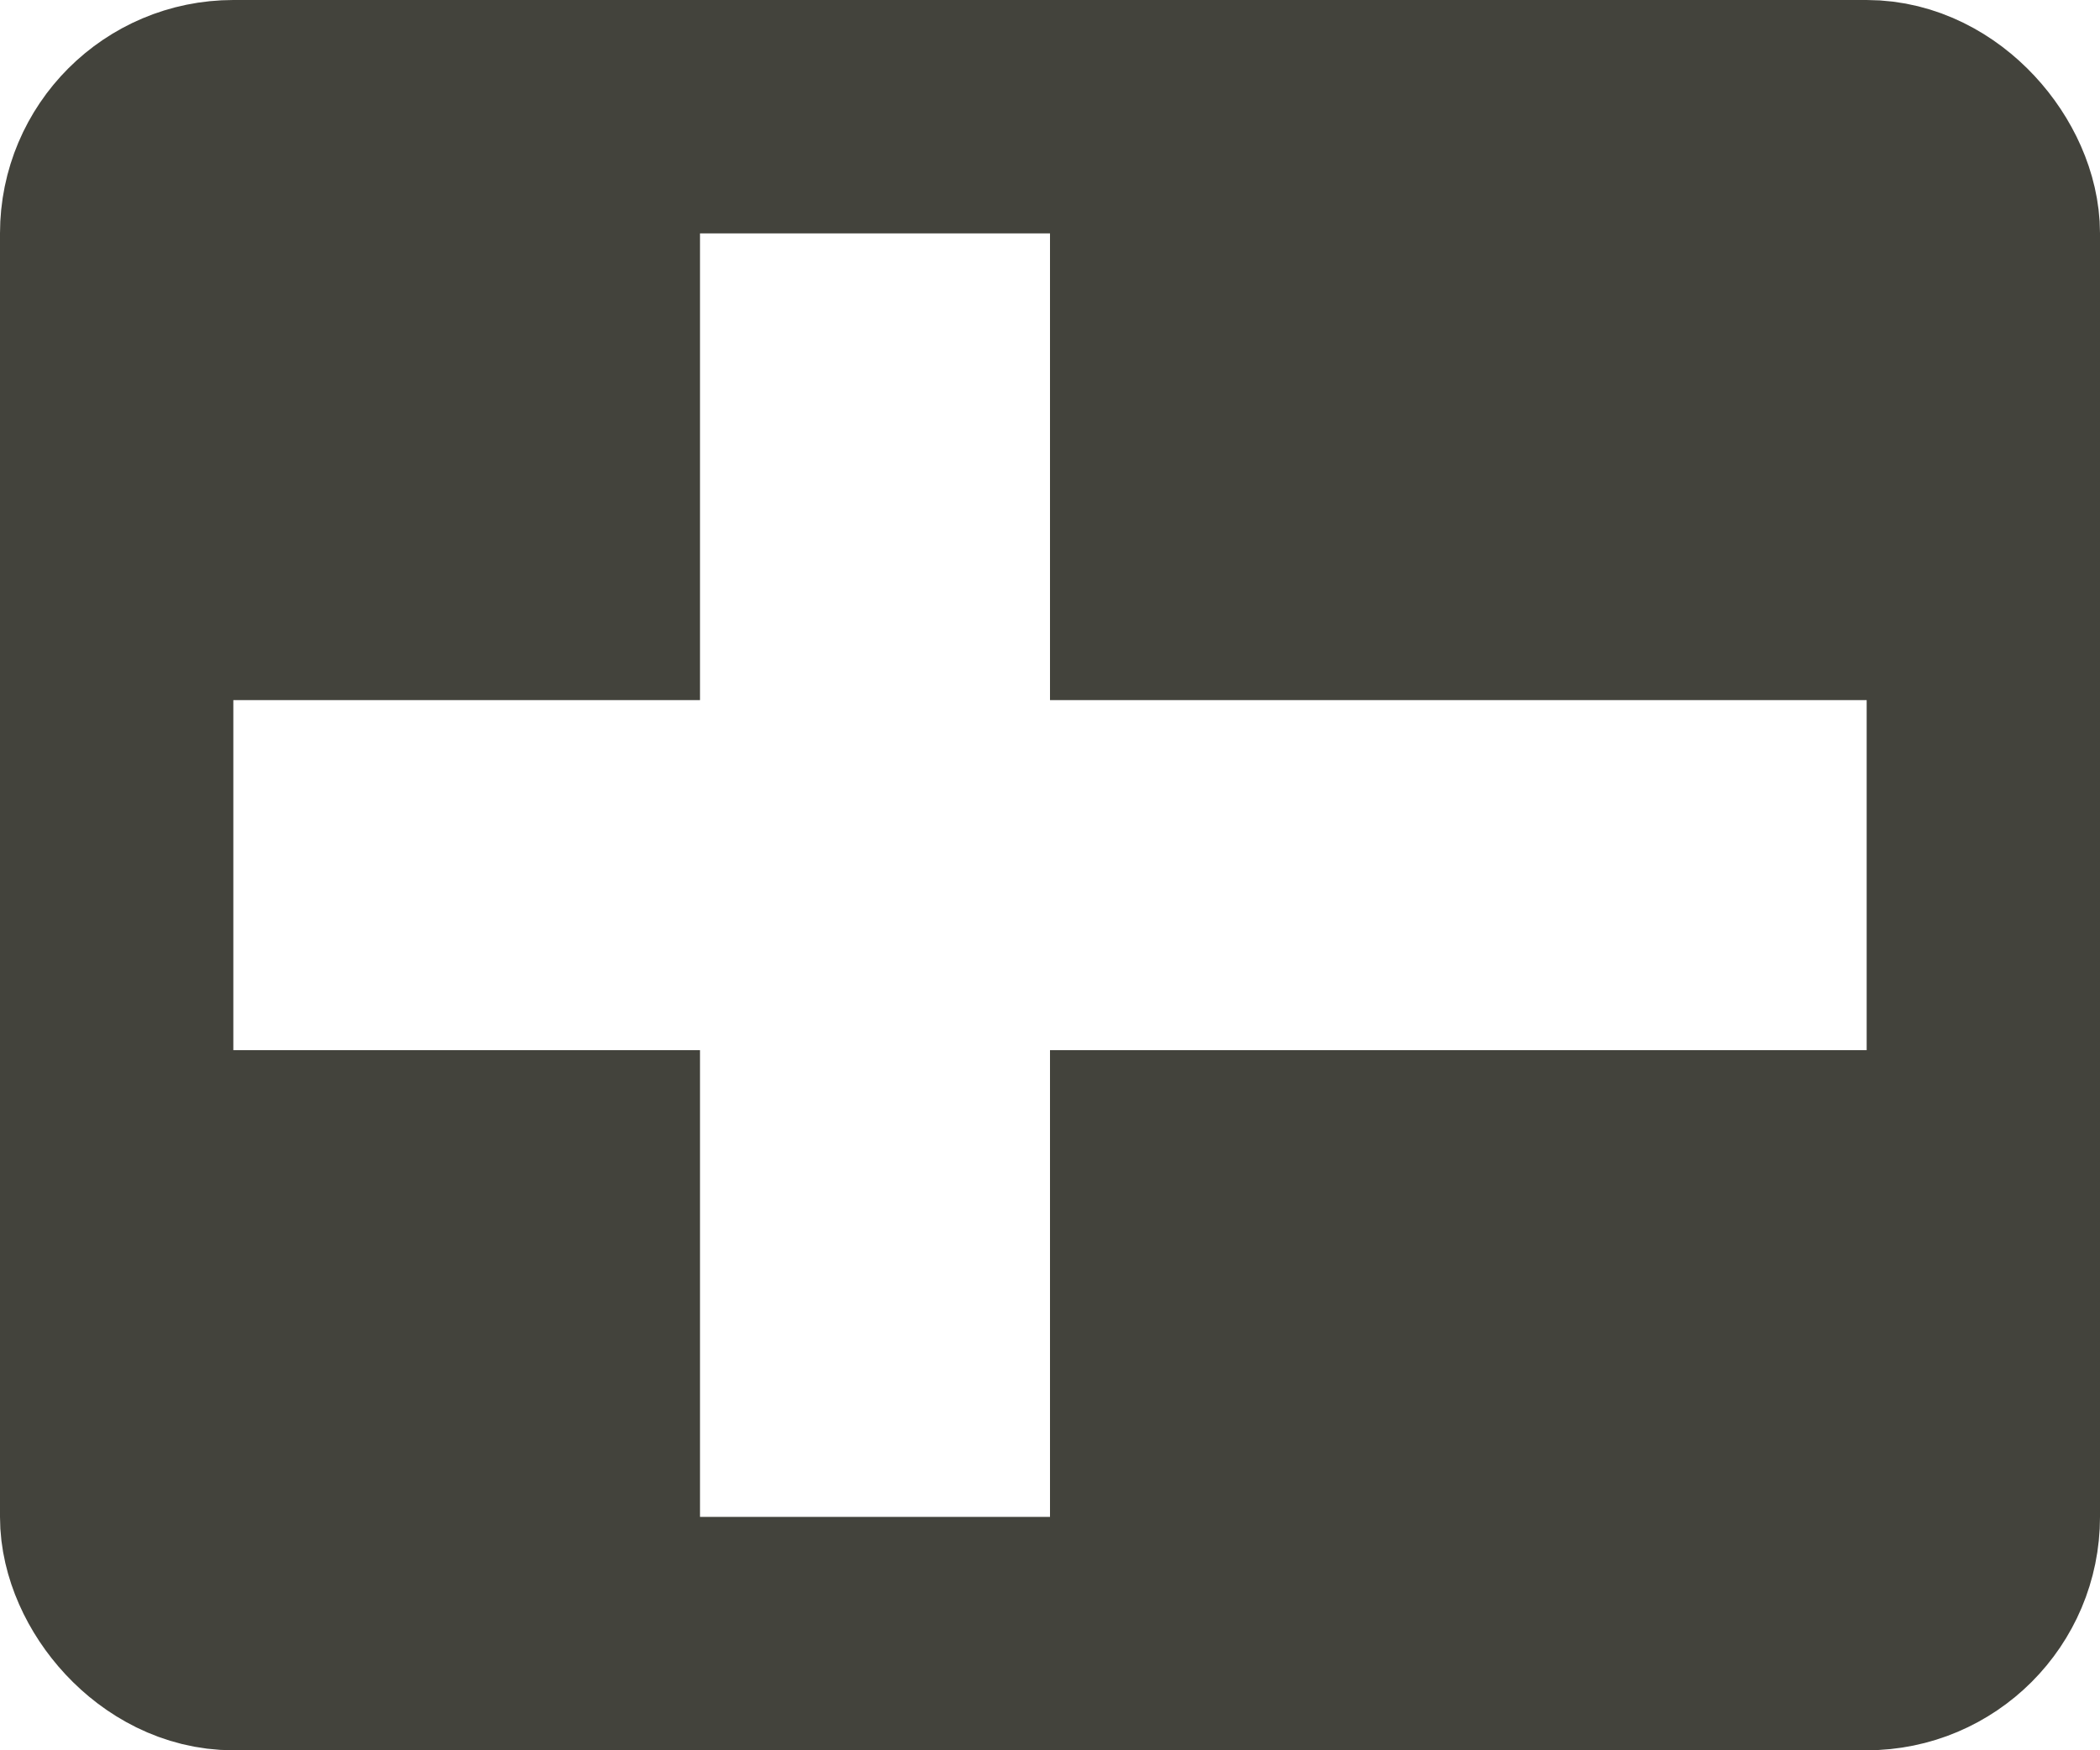
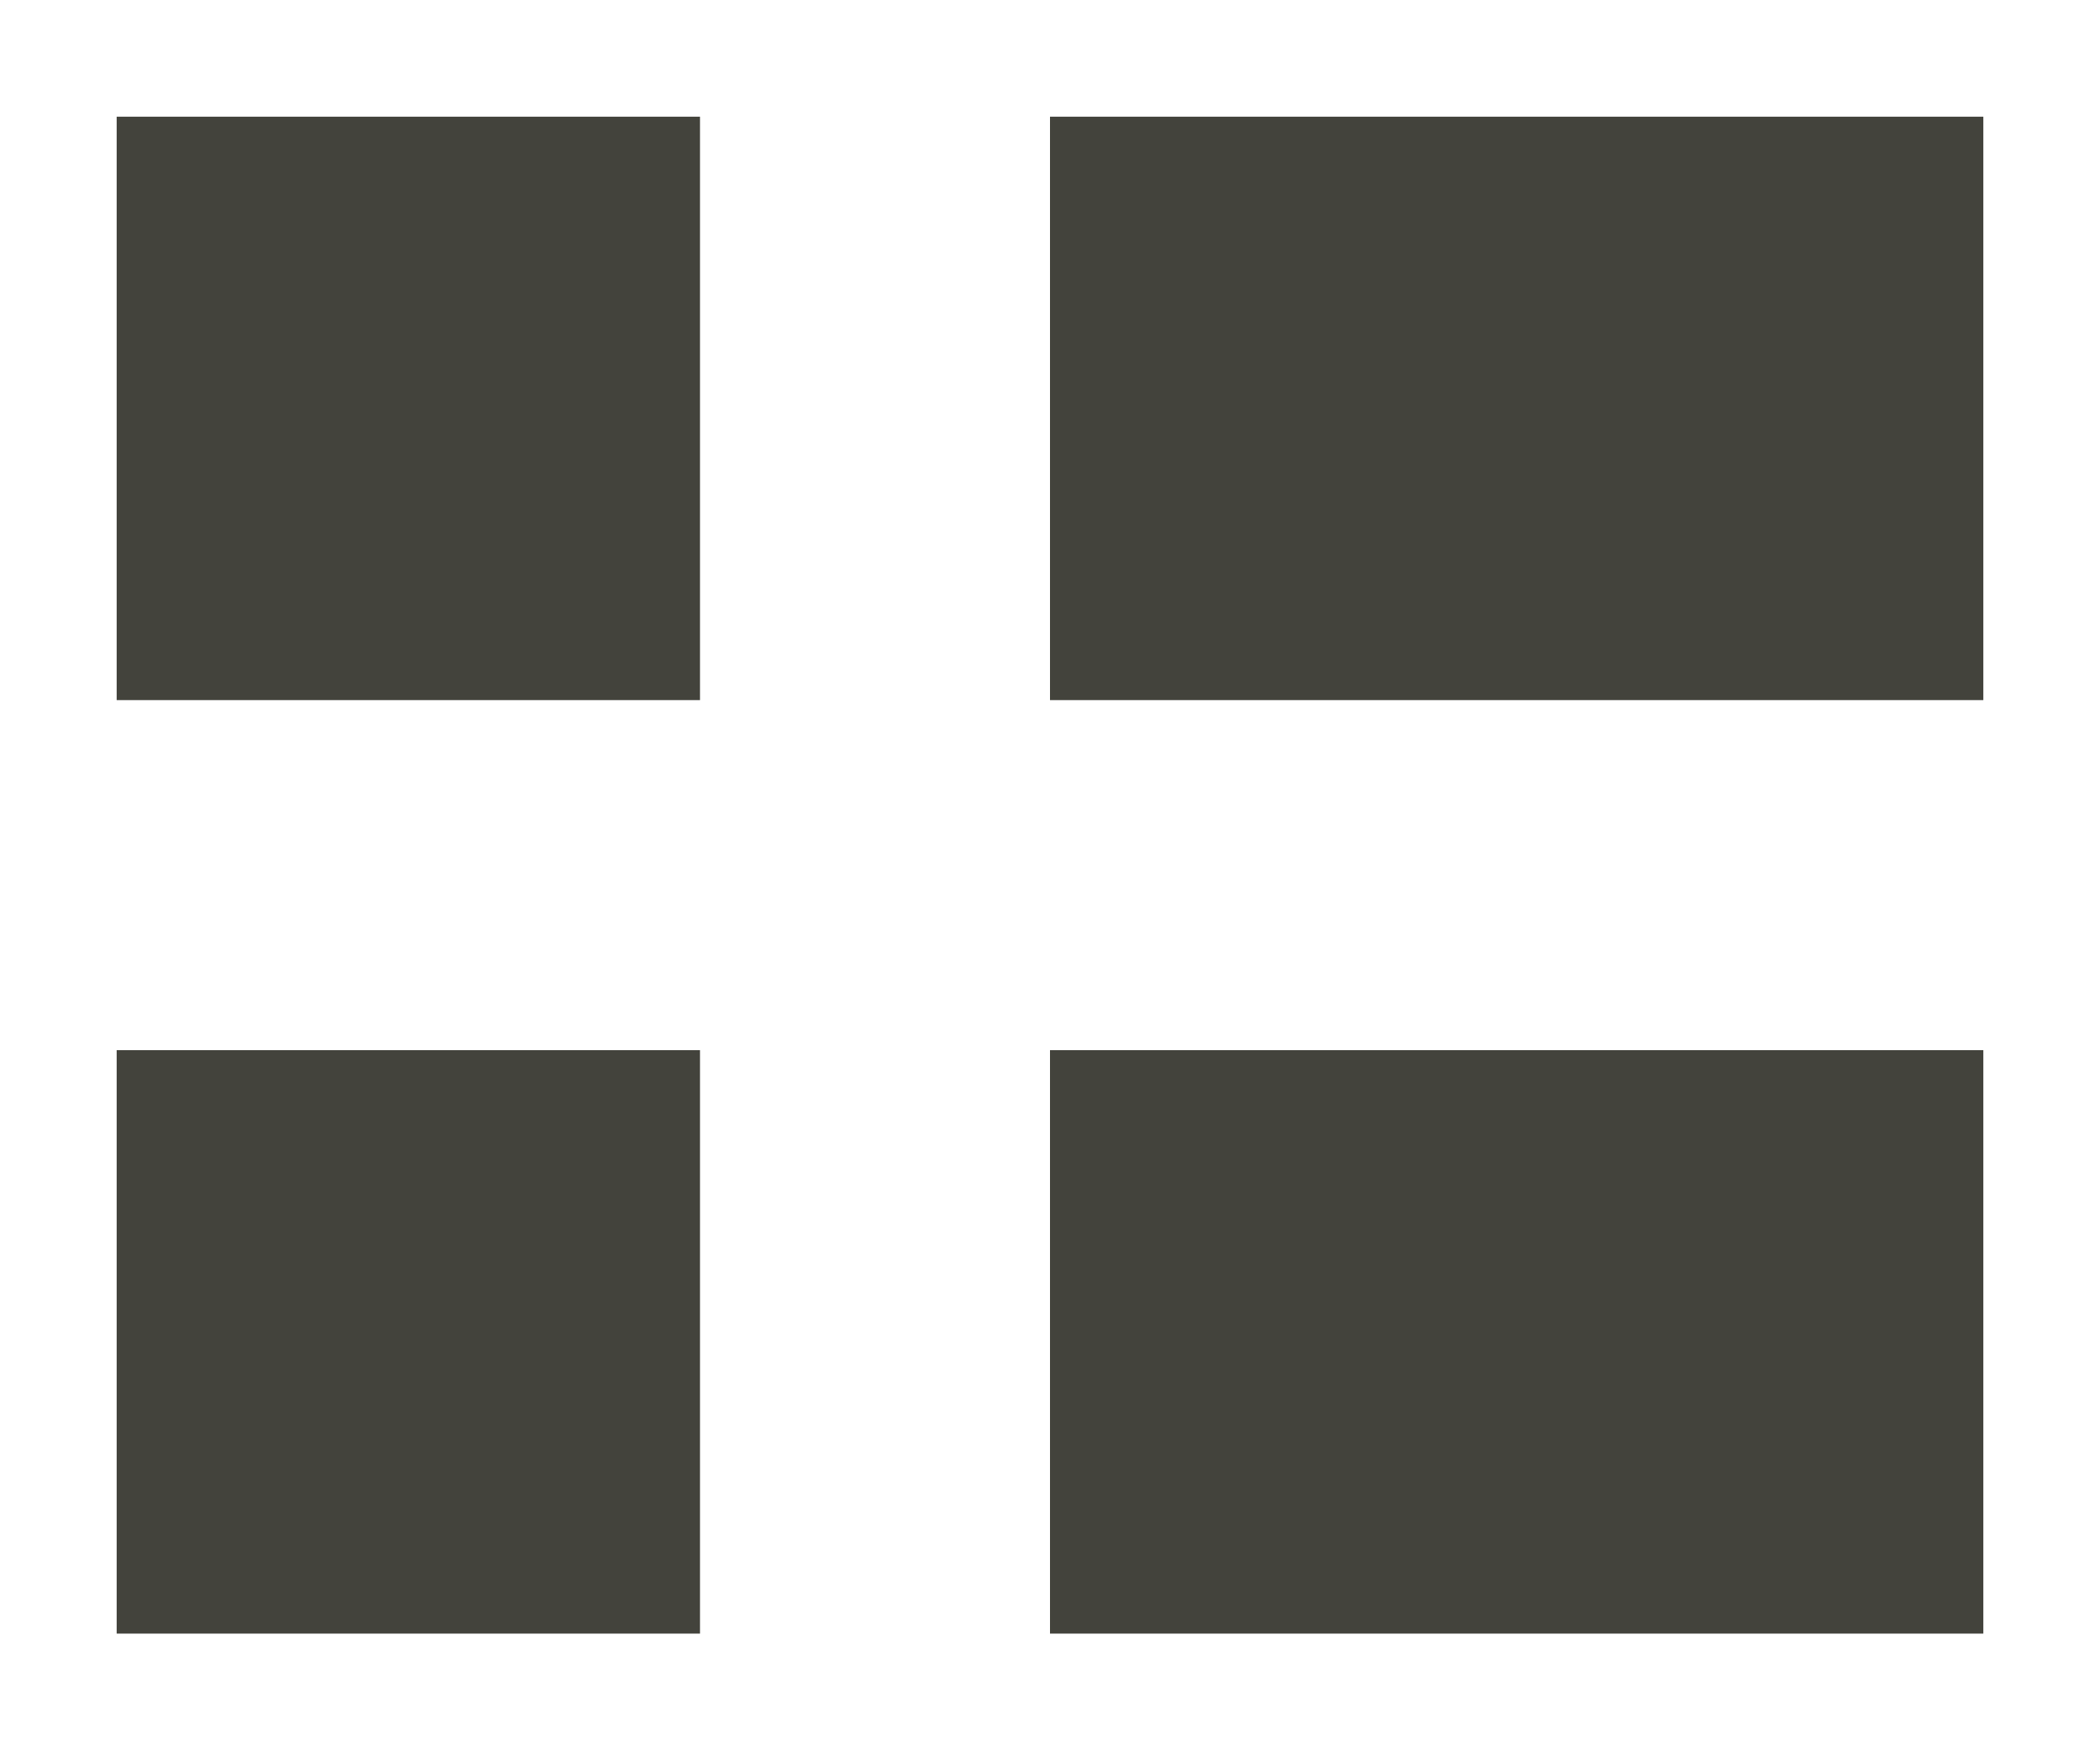
<svg xmlns="http://www.w3.org/2000/svg" width="18" height="15" viewBox="0 0 18 15">
  <g fill="none" fill-rule="evenodd">
    <g>
      <g transform="translate(-1384 -511) translate(1385 512)">
-         <rect width="16" height="13" stroke="#43433C" stroke-width="2" rx="1" />
        <path fill="#43433C" d="M0 8H5V13H0zM8 8H16V13H8zM0 0H5V5H0zM8 0H16V5H8z" />
      </g>
    </g>
  </g>
</svg>